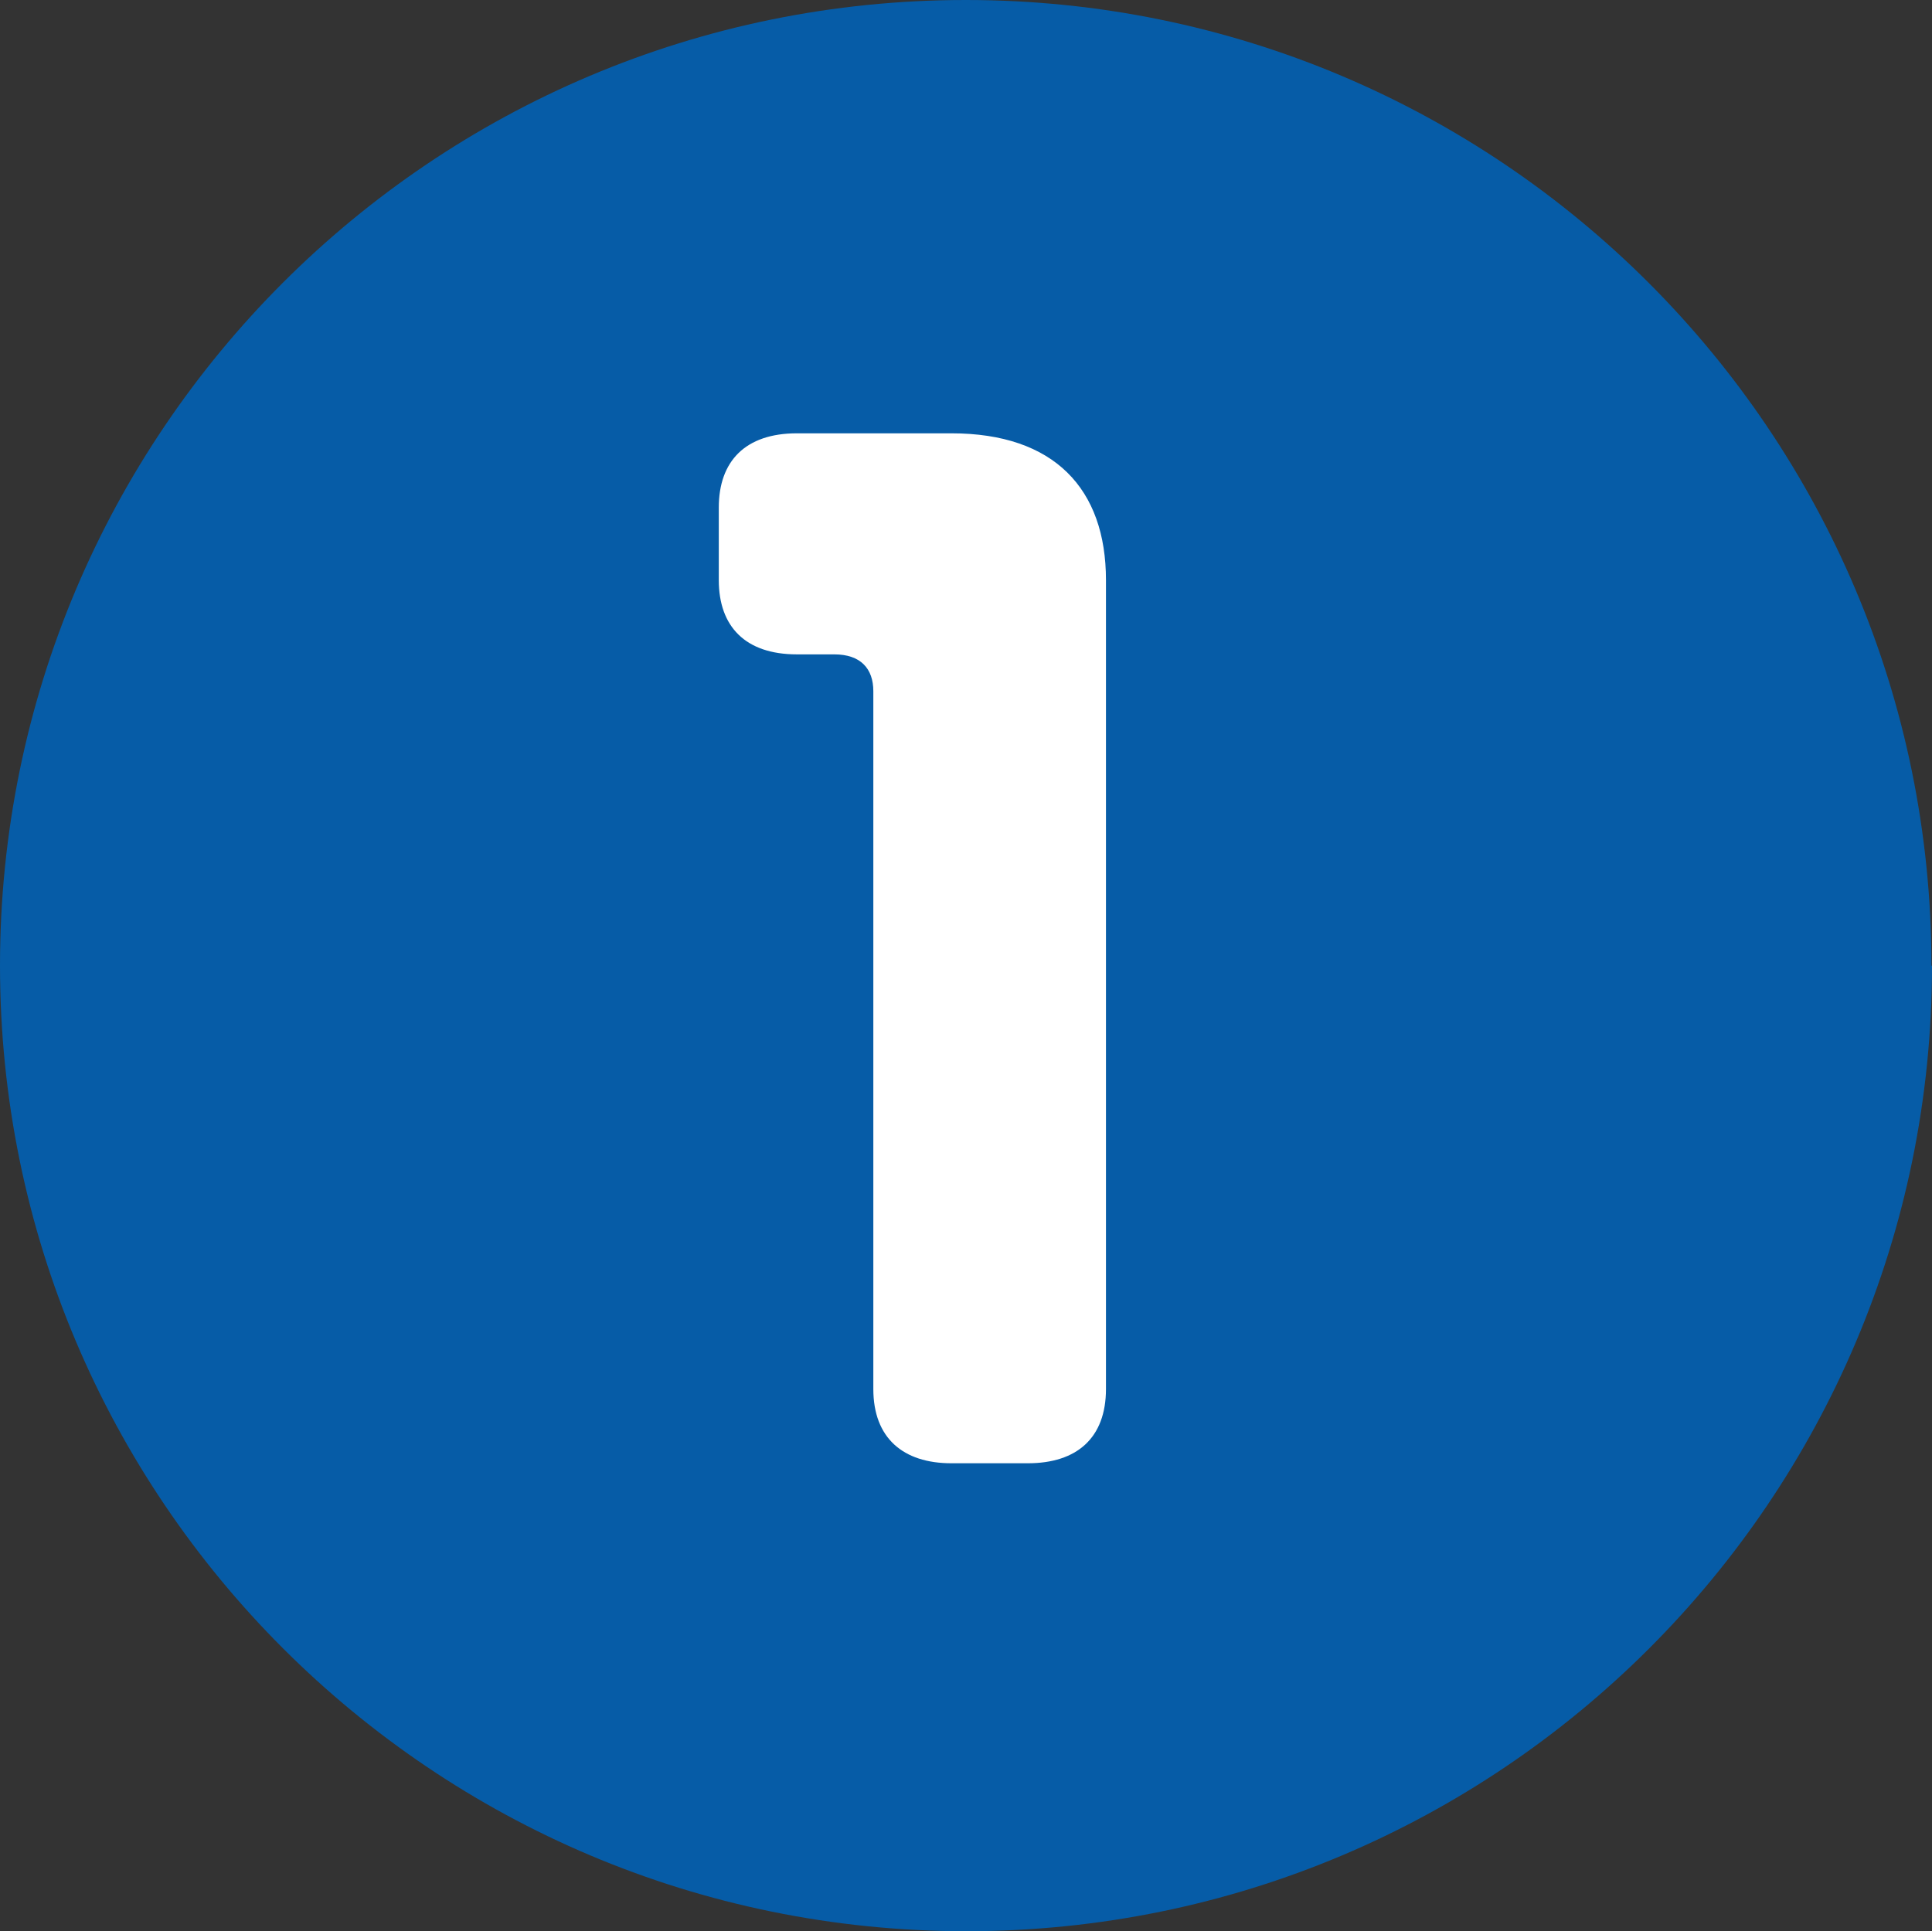
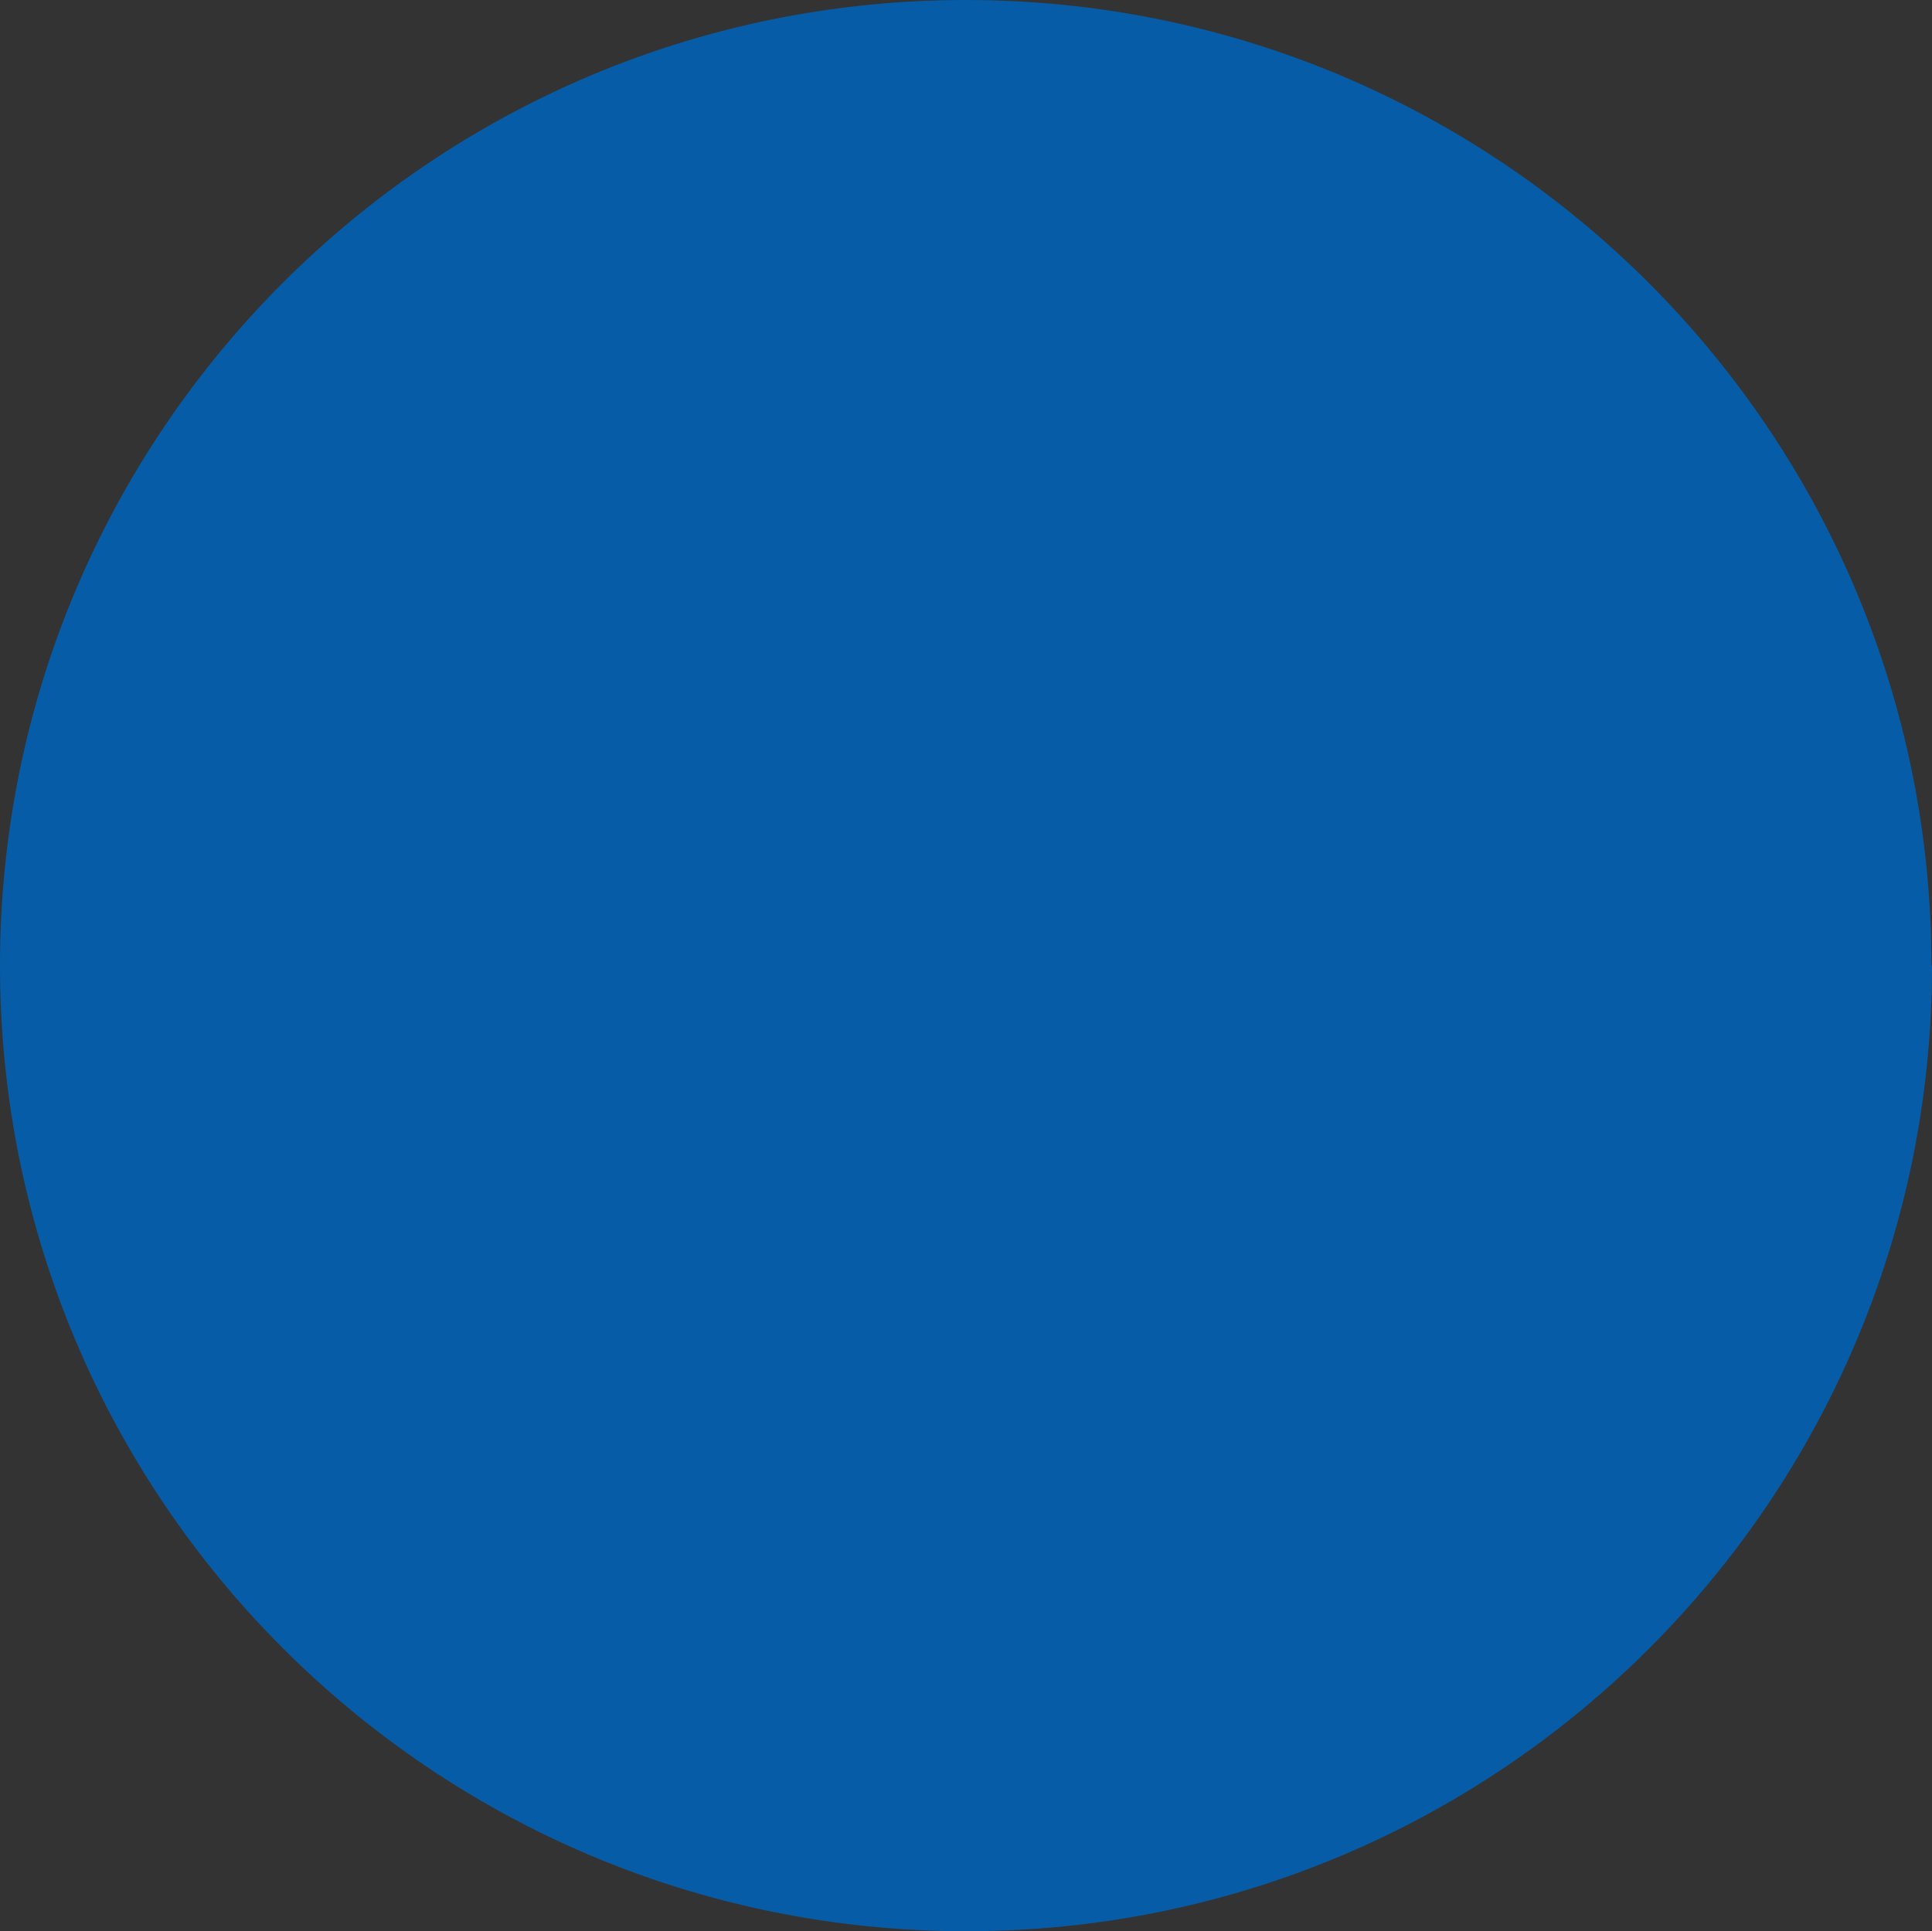
<svg xmlns="http://www.w3.org/2000/svg" id="_レイヤー_2" data-name="レイヤー 2" viewBox="0 0 35.13 35.12">
  <rect x="0" y="0" width="35.13" height="35.12" fill="#333333" stroke="none" />
  <defs>
    <style>
      .cls-1 {
        fill: #065ca7;
      }

      .cls-1, .cls-2 {
        stroke-width: 0px;
      }

      .cls-2 {
        fill: #fff;
      }
    </style>
  </defs>
  <g id="_レイヤー_1-2" data-name="レイヤー 1">
    <g>
      <path class="cls-1" d="M35.13,17.56c0,9.7-7.86,17.56-17.56,17.56S0,27.26,0,17.56,7.86,0,17.56,0s17.56,7.86,17.56,17.56Z" />
-       <path class="cls-2" d="M20.11,25.26c0,.89-.53,1.35-1.42,1.35h-1.39c-.88,0-1.42-.46-1.42-1.35v-12.69c0-.41-.23-.67-.71-.67h-.68c-.94,0-1.42-.51-1.42-1.35v-1.32c0-.84.48-1.35,1.42-1.35h2.81c1.87,0,2.81,1.01,2.81,2.67v14.71Z" />
    </g>
  </g>
</svg>